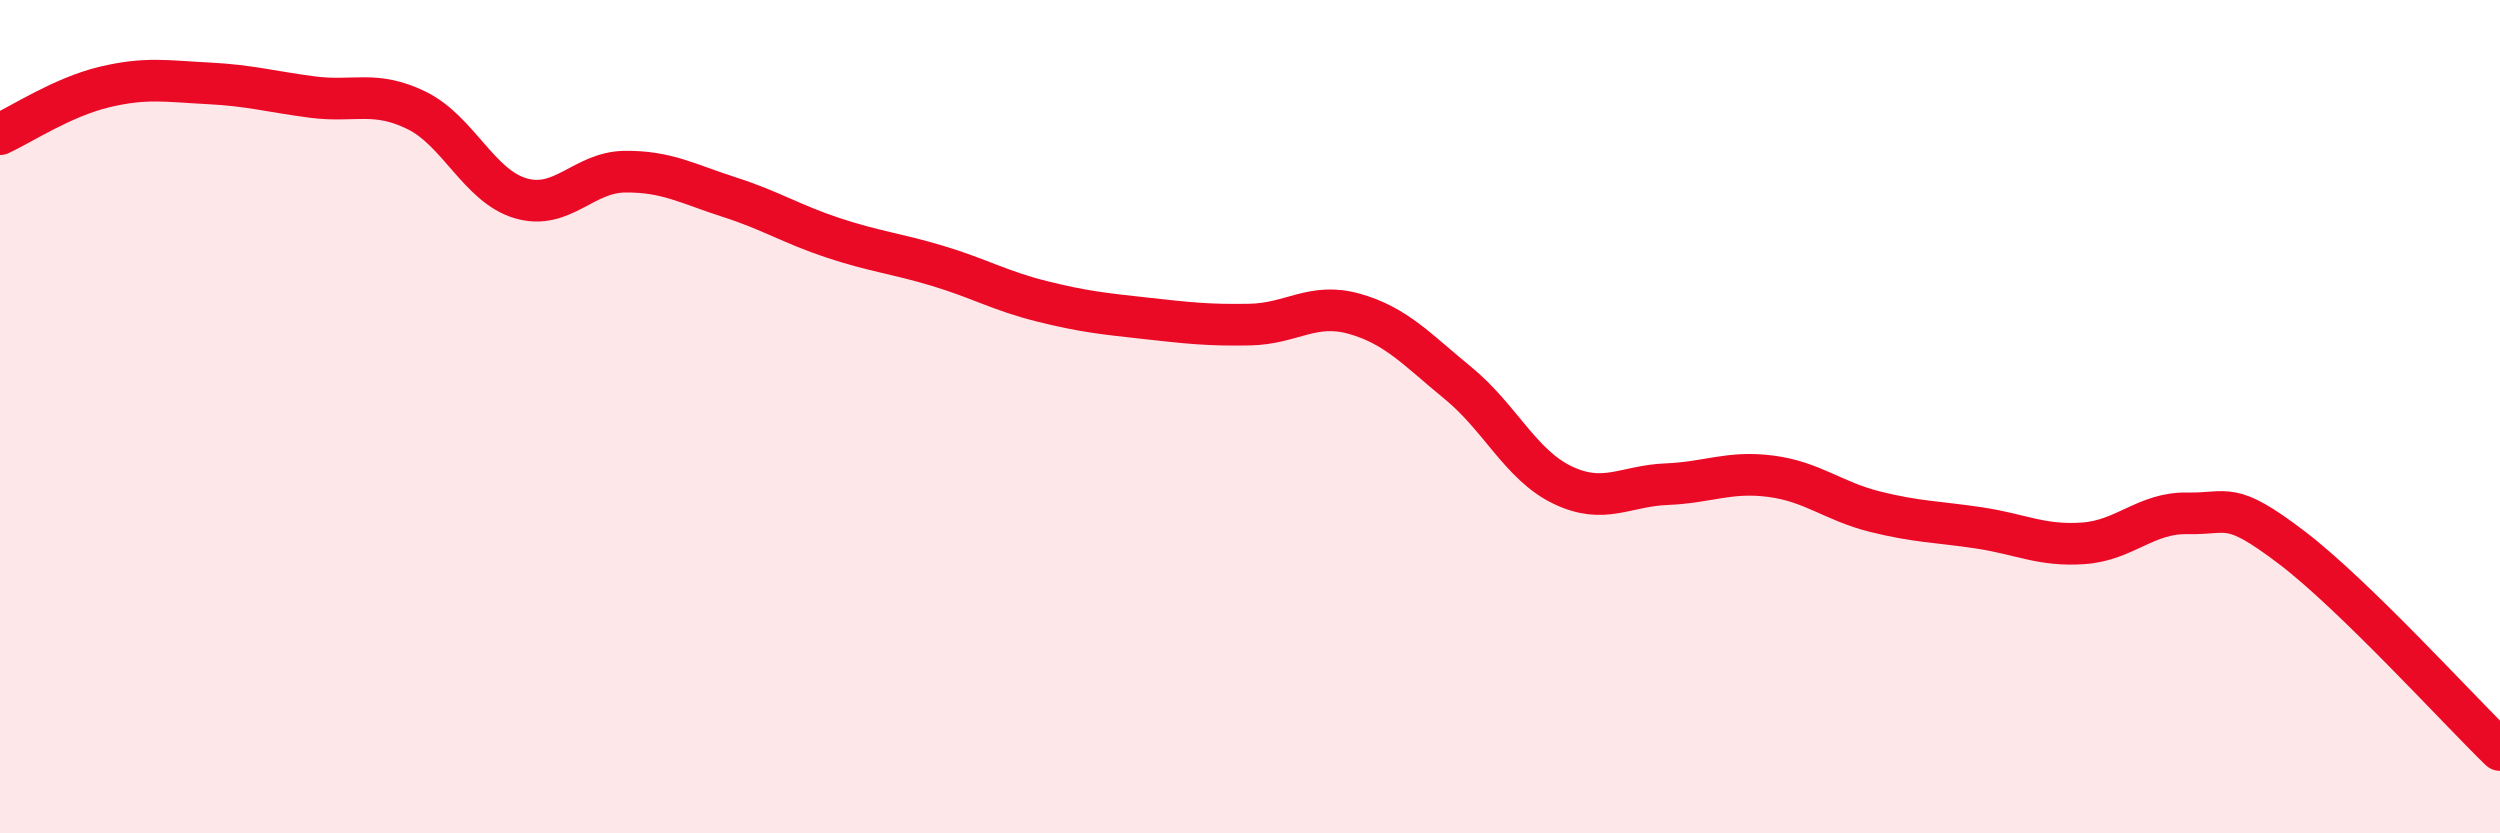
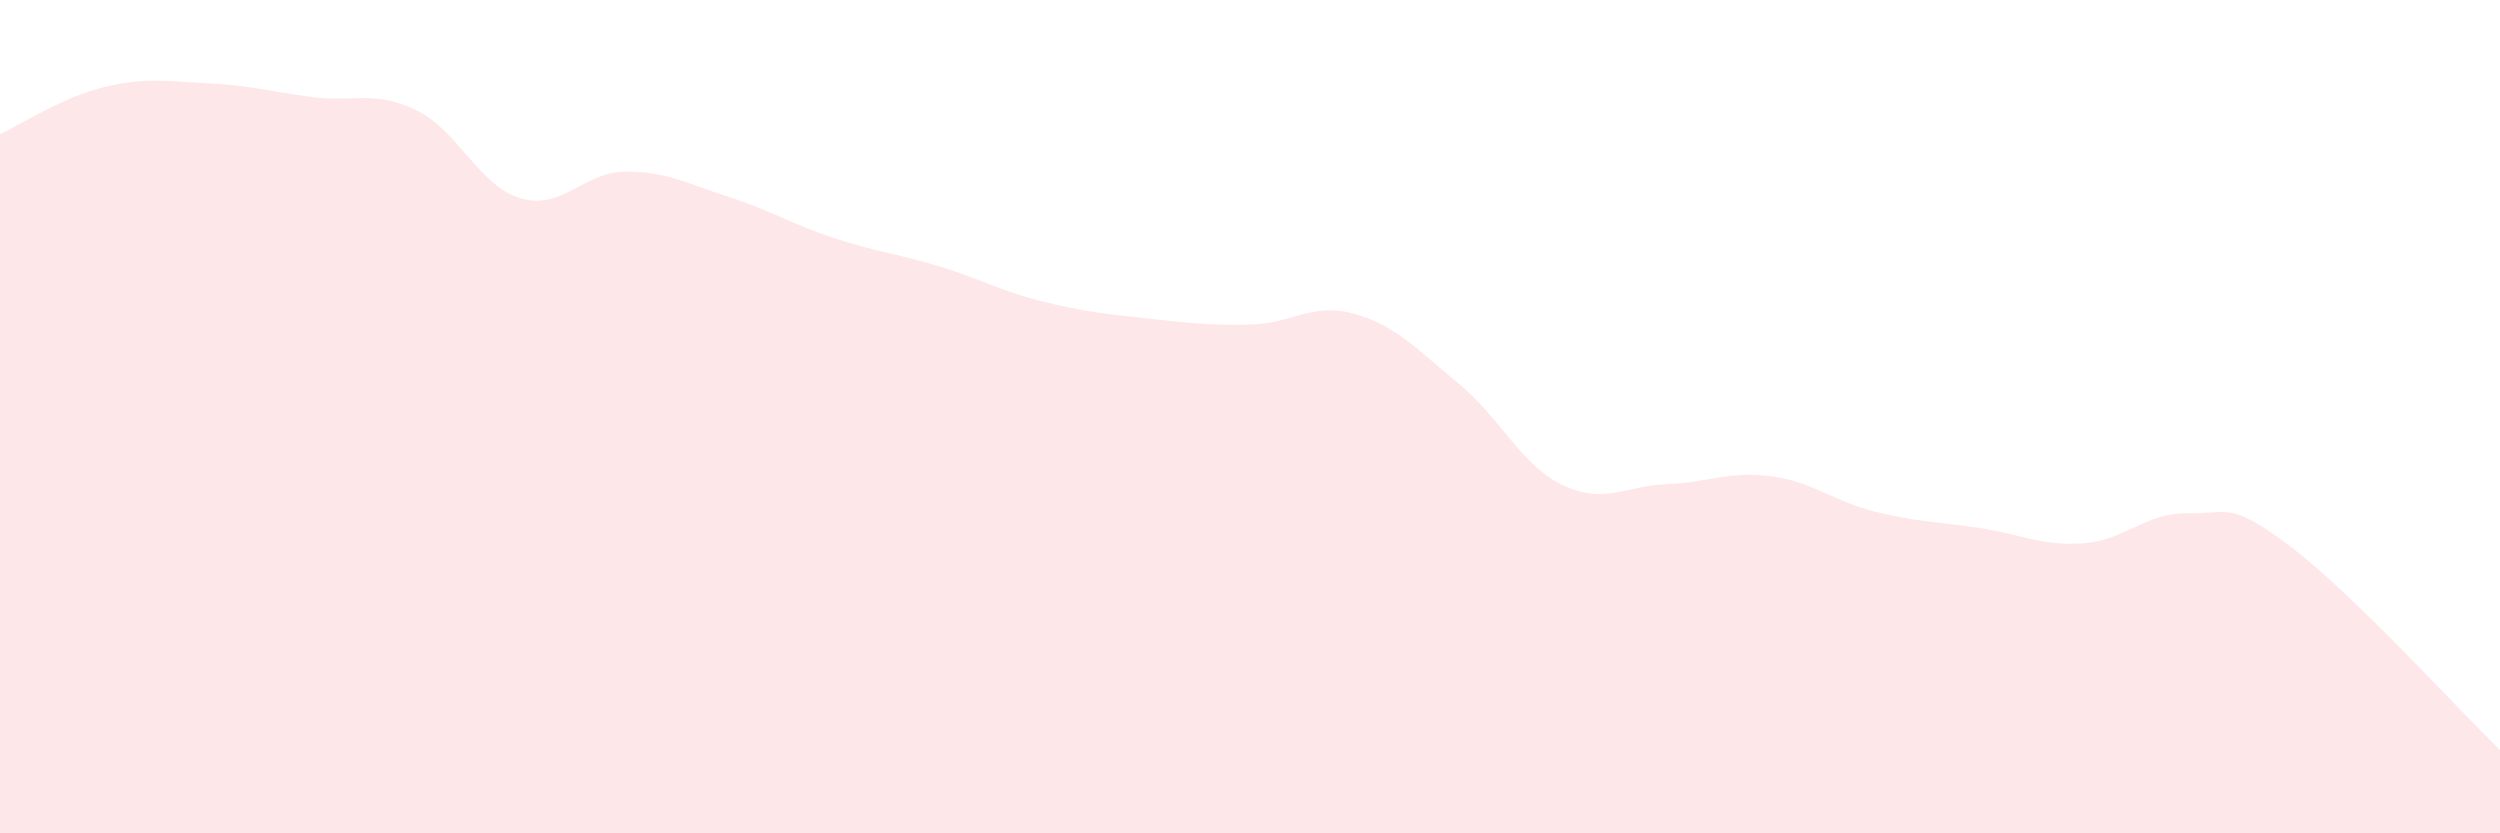
<svg xmlns="http://www.w3.org/2000/svg" width="60" height="20" viewBox="0 0 60 20">
  <path d="M 0,3.22 C 0.5,2.99 1.5,2.33 2.5,2.09 C 3.5,1.85 4,1.95 5,2 C 6,2.05 6.5,2.2 7.5,2.33 C 8.5,2.46 9,2.16 10,2.65 C 11,3.14 11.5,4.47 12.5,4.76 C 13.5,5.05 14,4.13 15,4.12 C 16,4.11 16.5,4.41 17.5,4.73 C 18.5,5.05 19,5.38 20,5.71 C 21,6.04 21.5,6.08 22.5,6.38 C 23.5,6.68 24,6.98 25,7.23 C 26,7.48 26.5,7.53 27.5,7.64 C 28.5,7.75 29,7.81 30,7.79 C 31,7.77 31.5,7.25 32.5,7.53 C 33.5,7.81 34,8.38 35,9.2 C 36,10.02 36.5,11.16 37.5,11.64 C 38.5,12.12 39,11.66 40,11.62 C 41,11.58 41.5,11.3 42.5,11.43 C 43.5,11.56 44,12.03 45,12.28 C 46,12.53 46.5,12.52 47.5,12.67 C 48.5,12.82 49,13.11 50,13.04 C 51,12.97 51.5,12.3 52.5,12.32 C 53.5,12.34 53.5,12 55,13.14 C 56.5,14.28 59,17.03 60,18L60 20L0 20Z" fill="#EB0A25" opacity="0.1" stroke-linecap="round" stroke-linejoin="round" />
-   <path d="M 0,3.22 C 0.5,2.99 1.5,2.33 2.5,2.09 C 3.5,1.85 4,1.95 5,2 C 6,2.05 6.5,2.2 7.5,2.33 C 8.5,2.46 9,2.16 10,2.65 C 11,3.14 11.5,4.47 12.5,4.76 C 13.5,5.05 14,4.13 15,4.12 C 16,4.11 16.5,4.41 17.5,4.73 C 18.5,5.05 19,5.38 20,5.71 C 21,6.04 21.5,6.08 22.5,6.38 C 23.5,6.68 24,6.98 25,7.23 C 26,7.48 26.5,7.53 27.5,7.64 C 28.5,7.75 29,7.81 30,7.79 C 31,7.77 31.5,7.25 32.5,7.53 C 33.5,7.81 34,8.38 35,9.2 C 36,10.02 36.5,11.16 37.5,11.64 C 38.5,12.12 39,11.66 40,11.62 C 41,11.58 41.5,11.3 42.5,11.43 C 43.5,11.56 44,12.03 45,12.28 C 46,12.53 46.5,12.52 47.5,12.67 C 48.5,12.82 49,13.11 50,13.04 C 51,12.97 51.5,12.3 52.5,12.32 C 53.5,12.34 53.5,12 55,13.14 C 56.5,14.28 59,17.03 60,18" stroke="#EB0A25" stroke-width="1" fill="none" stroke-linecap="round" stroke-linejoin="round" />
</svg>